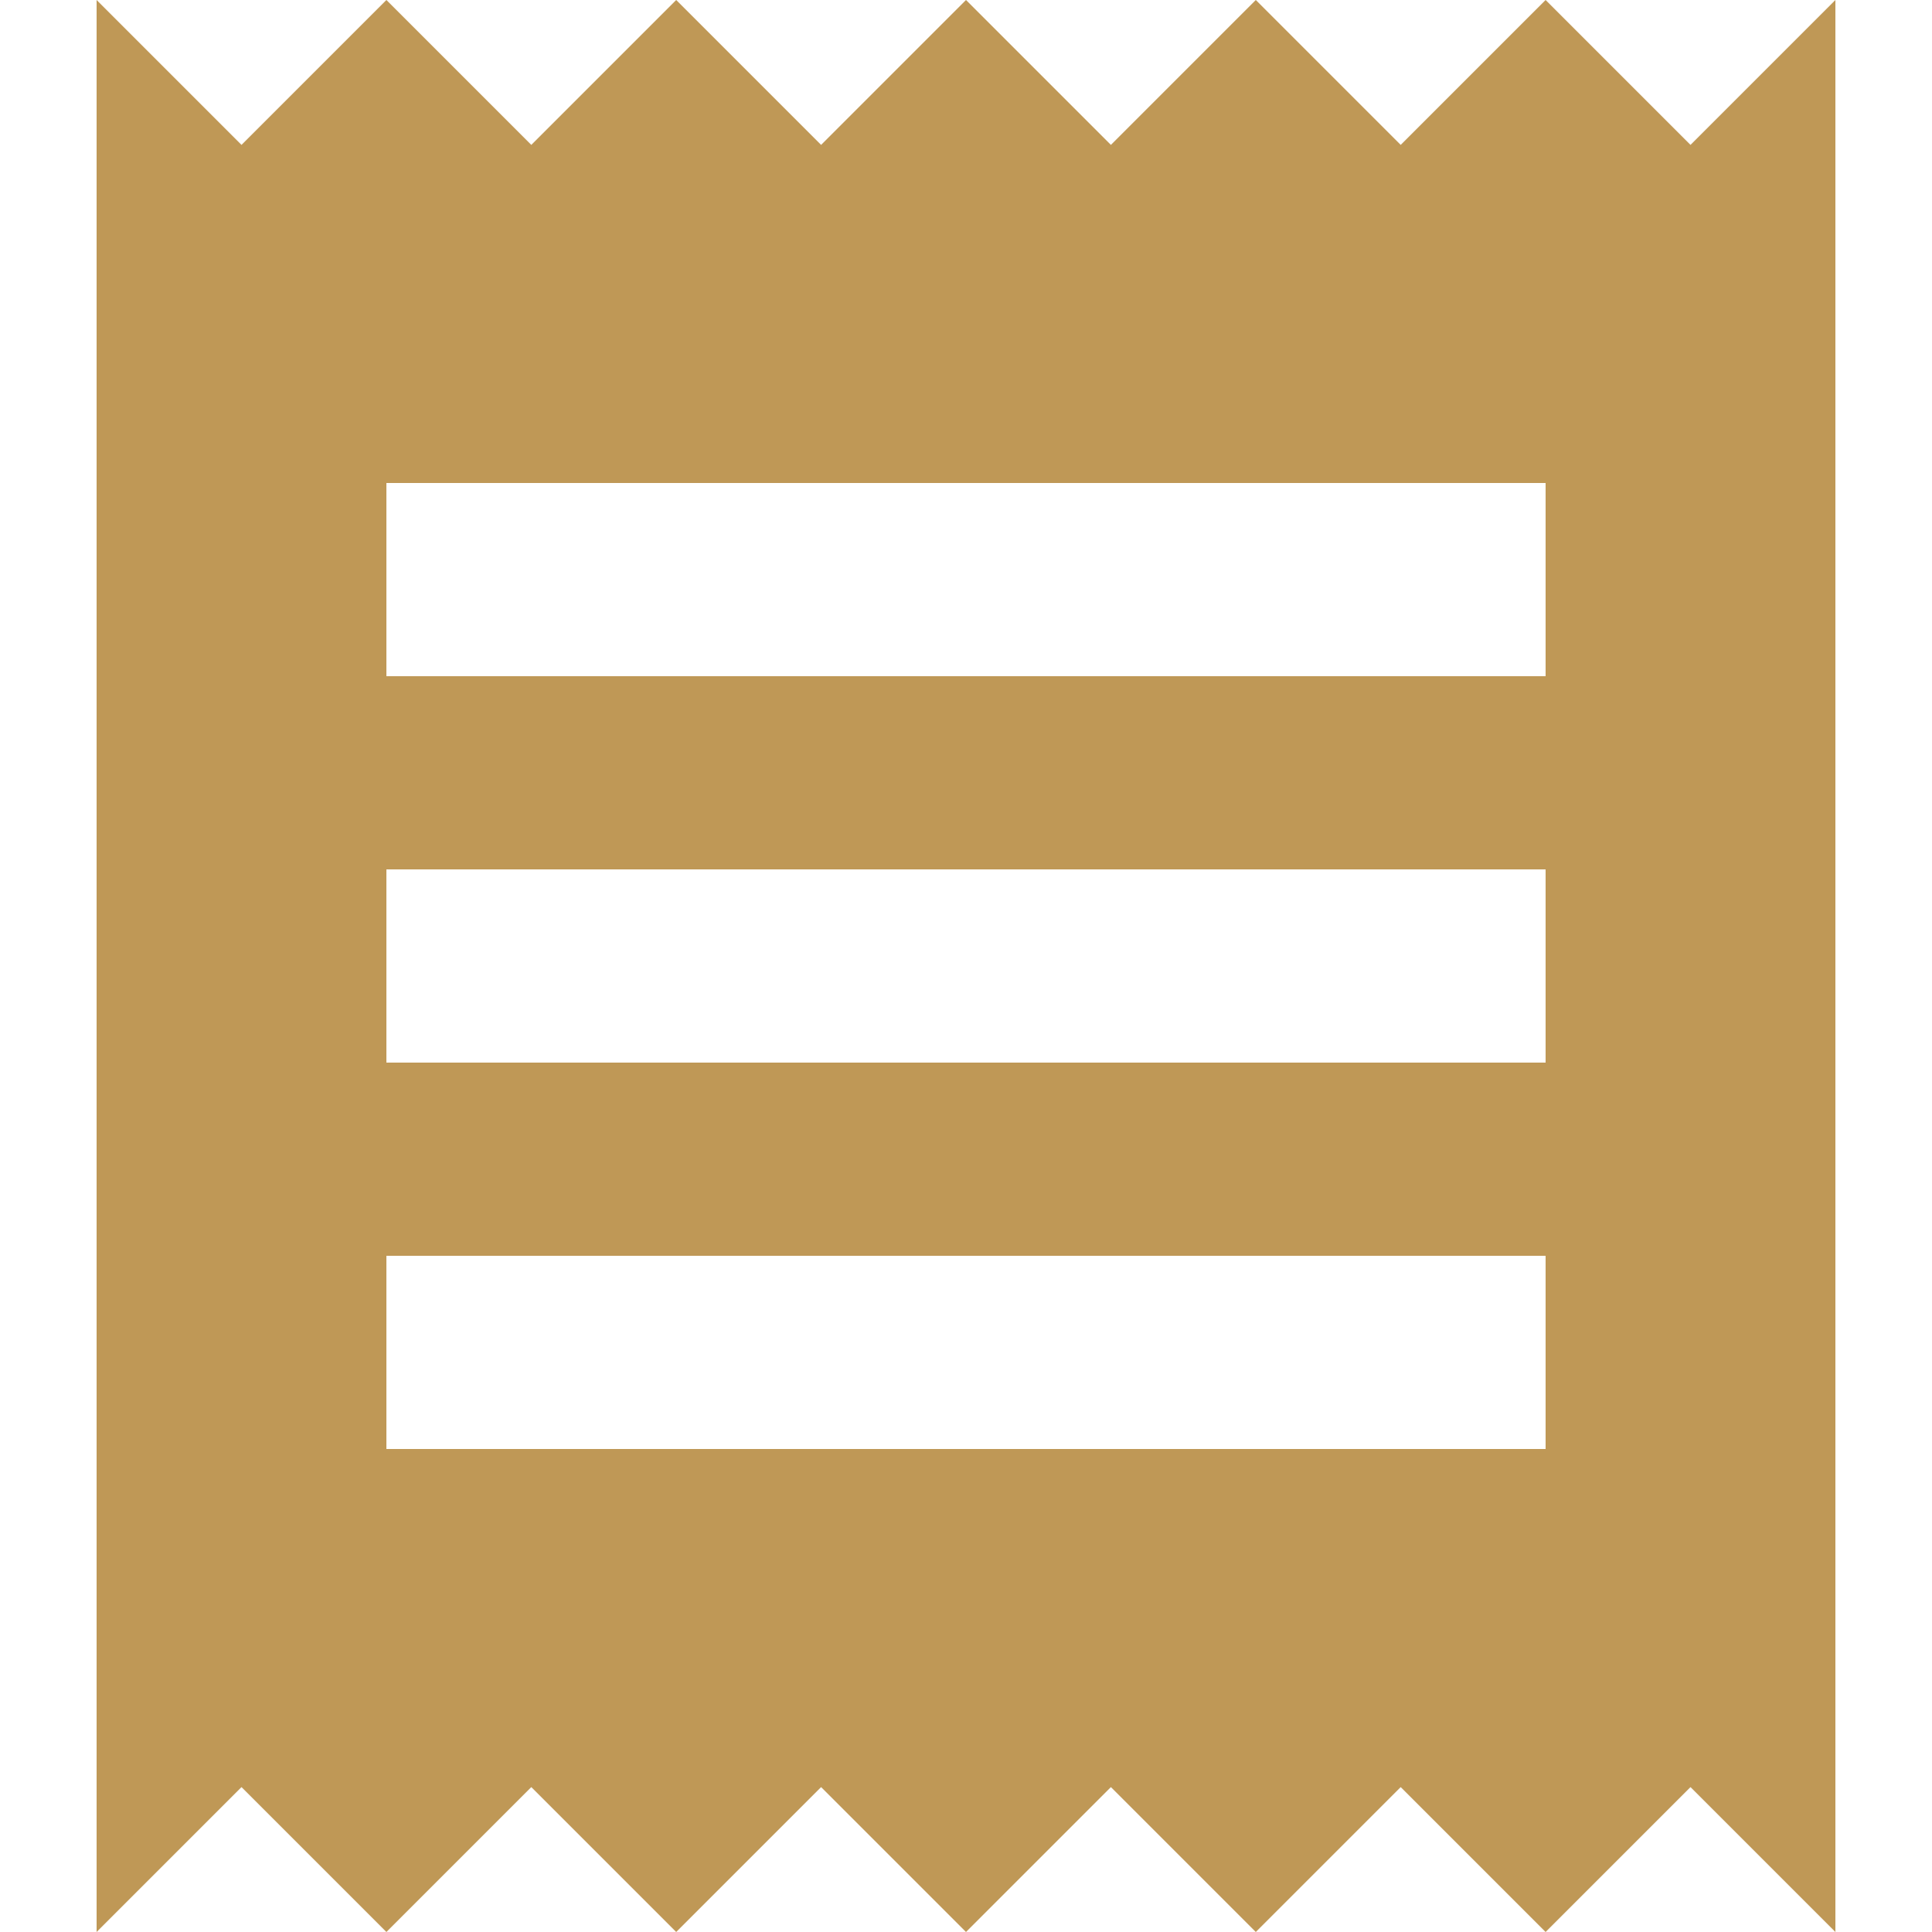
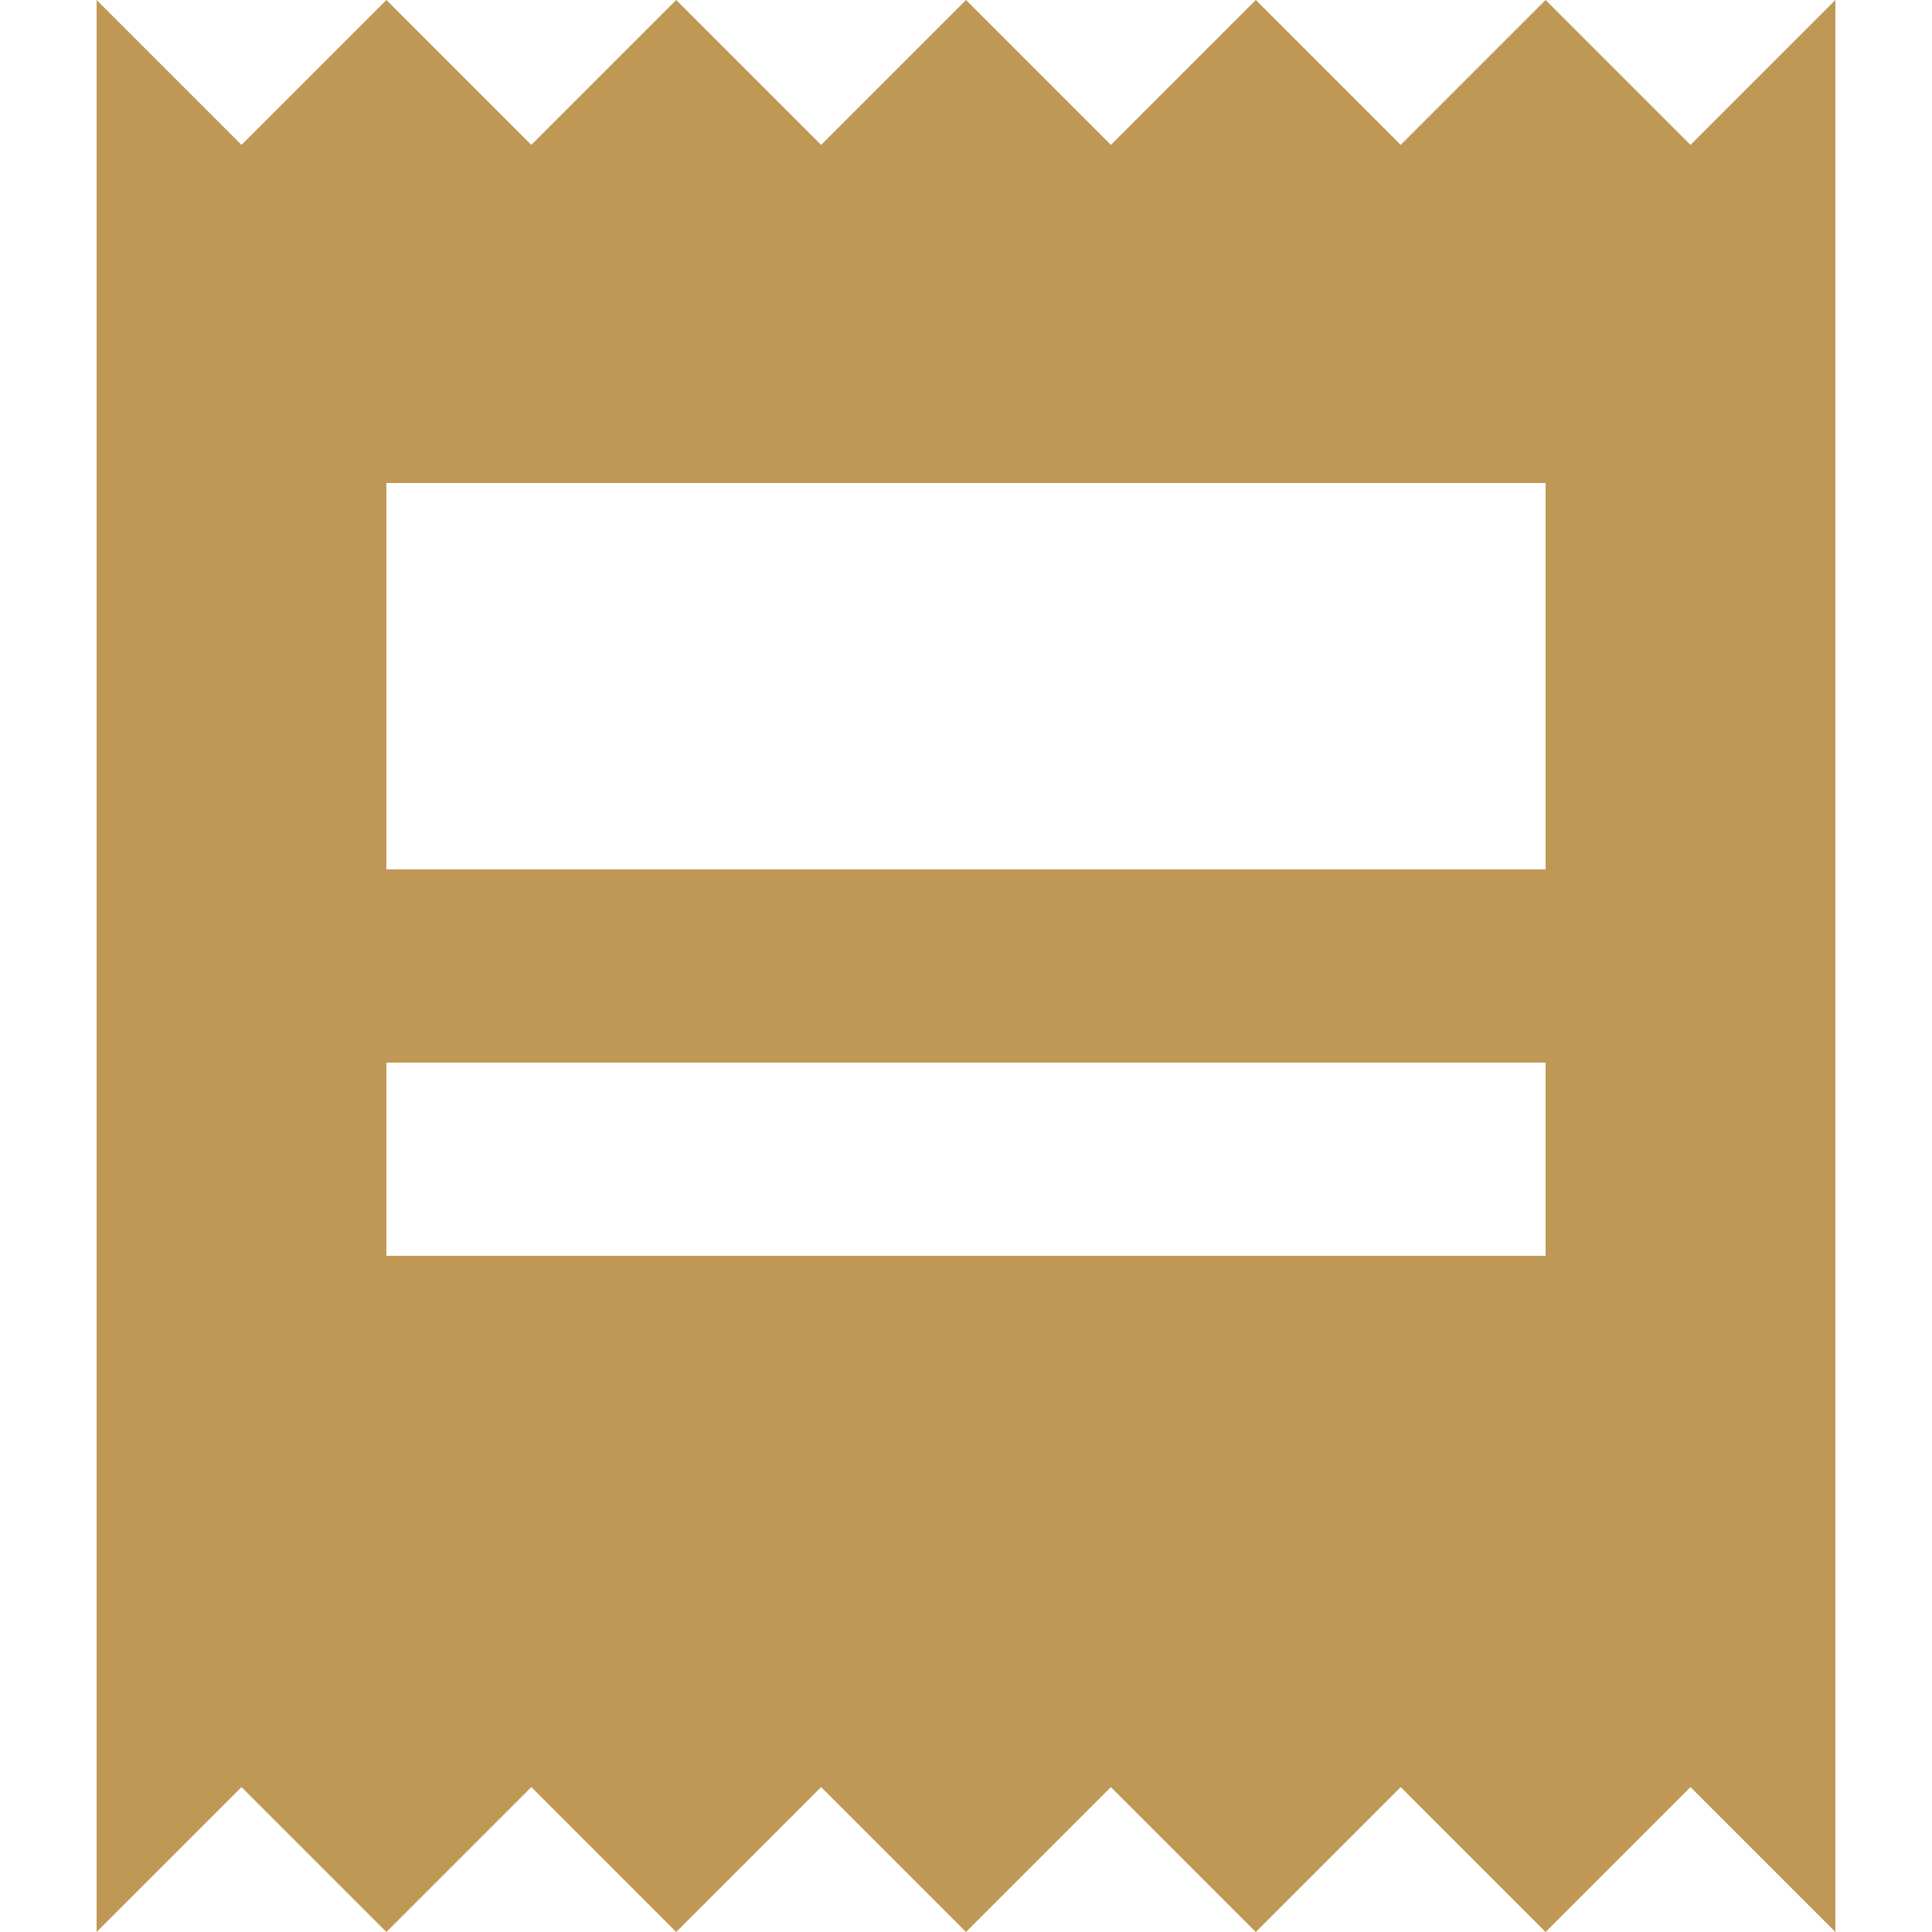
<svg xmlns="http://www.w3.org/2000/svg" fill="none" viewBox="0 0 20 20">
-   <path d="M16 15H4v-2h12v2Zm0-4H4V9h12v2Zm0-4H4V5h12v2ZM1 20l1.5-1.5L4 20l1.5-1.5L7 20l1.5-1.5L10 20l1.5-1.5L13 20l1.5-1.5L16 20l1.5-1.5L19 20V0l-1.5 1.5L16 0l-1.5 1.5L13 0l-1.5 1.5L10 0 8.5 1.5 7 0 5.5 1.5 4 0 2.5 1.5 1 0v20Z" fill="#BF9856" />
+   <path d="M16 15H4v-2h12v2ZH4V9h12v2Zm0-4H4V5h12v2ZM1 20l1.5-1.5L4 20l1.5-1.5L7 20l1.5-1.5L10 20l1.5-1.5L13 20l1.5-1.5L16 20l1.5-1.5L19 20V0l-1.5 1.5L16 0l-1.5 1.5L13 0l-1.5 1.5L10 0 8.5 1.5 7 0 5.5 1.5 4 0 2.5 1.5 1 0v20Z" fill="#BF9856" />
</svg>